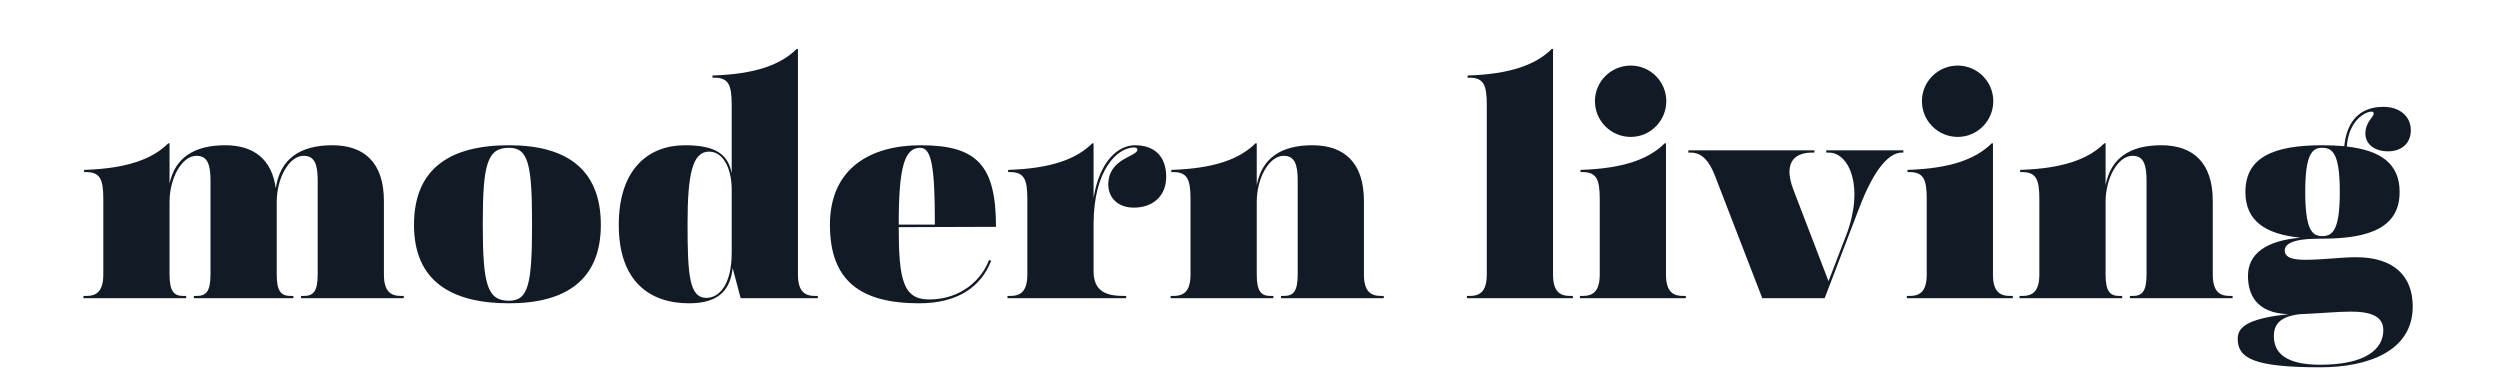
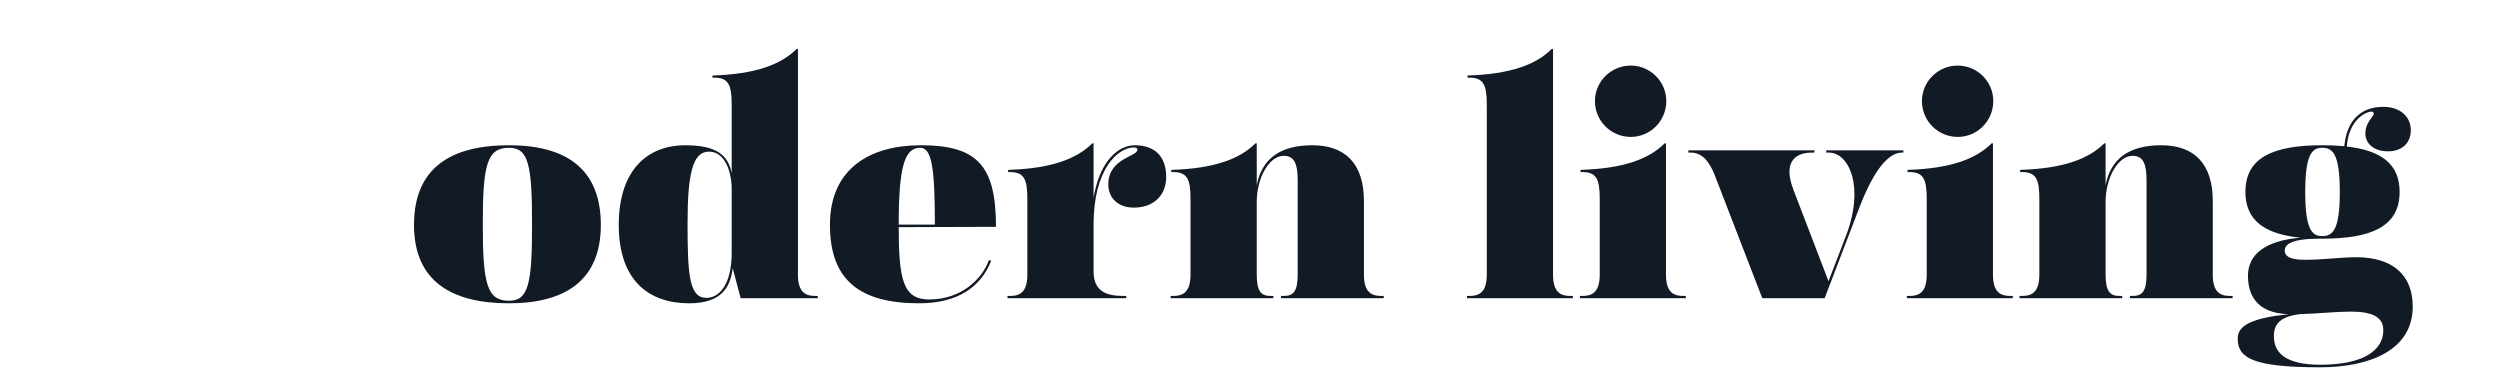
<svg xmlns="http://www.w3.org/2000/svg" width="915" zoomAndPan="magnify" viewBox="0 0 686.25 105" height="140" preserveAspectRatio="xMidYMid meet" version="1.0">
  <defs>
    <g />
    <clipPath id="49556b1070">
      <path d="M 21 0.059 L 665 0.059 L 665 104.941 L 21 104.941 Z M 21 0.059 " clip-rule="nonzero" />
    </clipPath>
    <clipPath id="ee346f9d4e">
      <rect x="0" width="644" y="0" height="105" />
    </clipPath>
  </defs>
  <g clip-path="url(#49556b1070)">
    <g transform="matrix(1, 0, 0, 1, 21, -0)">
      <g clip-path="url(#ee346f9d4e)">
        <g fill="#121a26" fill-opacity="1">
          <g transform="translate(0.86, 81.85)">
            <g>
-               <path d="M 88.27 -0.613 C 85.547 -0.613 83.523 -1.668 83.523 -6.5 L 83.523 -26.699 C 83.523 -37.152 78.168 -41.98 69.383 -41.98 C 60.34 -41.98 54.98 -38.117 53.84 -30.125 C 52.785 -38.207 47.691 -41.98 39.961 -41.98 C 31.441 -41.98 26.172 -38.559 24.68 -31.441 L 24.68 -42.508 L 24.328 -42.508 C 20.023 -38.207 13 -35.57 1.23 -35.219 L 1.23 -34.605 C 5.621 -34.781 6.5 -32.762 6.5 -27.141 L 6.5 -6.5 C 6.5 -1.668 4.48 -0.613 1.758 -0.613 L 1.055 -0.613 L 1.055 0 L 29.246 0 L 29.246 -0.613 L 28.543 -0.613 C 25.996 -0.613 24.68 -1.668 24.68 -6.5 L 24.68 -26.438 C 24.68 -33.023 28.105 -39.082 32.059 -39.082 C 35.043 -39.082 35.922 -36.801 35.922 -32.32 L 35.922 -6.5 C 35.922 -1.668 34.605 -0.613 32.059 -0.613 L 31.355 -0.613 L 31.355 0 L 58.668 0 L 58.668 -0.613 L 57.969 -0.613 C 55.418 -0.613 54.102 -1.668 54.102 -6.5 L 54.102 -26.438 C 54.102 -33.023 57.527 -39.082 61.48 -39.082 C 64.465 -39.082 65.344 -36.801 65.344 -32.32 L 65.344 -6.5 C 65.344 -1.668 64.027 -0.613 61.48 -0.613 L 60.777 -0.613 L 60.777 0 L 88.969 0 L 88.969 -0.613 Z M 88.27 -0.613 " />
-             </g>
+               </g>
          </g>
        </g>
        <g fill="#121a26" fill-opacity="1">
          <g transform="translate(90.181, 81.85)">
            <g>
              <path d="M 28.543 -41.98 C 12.648 -41.98 2.461 -35.836 2.461 -20.113 C 2.461 -4.742 12.648 1.406 28.543 1.406 C 43.914 1.406 53.75 -4.832 53.75 -20.113 C 53.75 -35.746 43.914 -41.98 28.543 -41.98 Z M 28.543 0.703 C 22.484 0.703 21.344 -3.953 21.344 -20.289 C 21.344 -36.625 22.484 -41.281 28.543 -41.281 C 33.902 -41.281 34.867 -36.625 34.867 -20.289 C 34.867 -3.953 33.902 0.703 28.543 0.703 Z M 28.543 0.703 " />
            </g>
          </g>
        </g>
        <g fill="#121a26" fill-opacity="1">
          <g transform="translate(146.39, 81.85)">
            <g>
              <path d="M 56.387 -0.613 C 53.664 -0.613 51.645 -1.668 51.645 -6.5 L 51.645 -68.418 L 51.293 -68.418 C 46.988 -64.113 39.961 -61.48 28.191 -61.129 L 28.191 -60.516 C 32.586 -60.691 33.461 -58.668 33.461 -53.047 L 33.461 -34.254 C 32.496 -39.348 29.246 -41.98 20.641 -41.98 C 10.805 -41.98 2.461 -35.66 2.461 -20.113 C 2.461 -4.742 10.805 1.406 21.781 1.406 C 30.477 1.406 33.113 -2.809 33.727 -8.258 L 35.922 0 L 57.09 0 L 57.09 -0.613 Z M 26.523 -0.086 C 21.871 -0.086 21.344 -6.148 21.344 -20.289 C 21.344 -33.988 22.66 -40.227 27.227 -40.227 C 31.441 -40.227 33.461 -35.043 33.461 -29.863 L 33.461 -12.559 C 33.461 -3.426 29.863 -0.086 26.523 -0.086 Z M 26.523 -0.086 " />
            </g>
          </g>
        </g>
        <g fill="#121a26" fill-opacity="1">
          <g transform="translate(204.356, 81.85)">
            <g>
              <path d="M 29.688 0.352 C 22.57 0.352 21.344 -5.008 21.344 -19.496 L 48.043 -19.586 C 48.043 -36.449 42.859 -41.98 27.402 -41.98 C 13.789 -41.98 2.461 -35.836 2.461 -20.113 C 2.461 -4.742 10.891 1.406 26.965 1.406 C 37.504 1.406 43.914 -3.074 46.727 -10.277 L 46.109 -10.453 C 44.266 -5.359 38.645 0.352 29.688 0.352 Z M 27.227 -41.281 C 30.391 -41.281 31.266 -36.008 31.266 -20.199 L 21.344 -20.199 L 21.344 -20.289 C 21.344 -36.008 22.922 -41.281 27.227 -41.281 Z M 27.227 -41.281 " />
            </g>
          </g>
        </g>
        <g fill="#121a26" fill-opacity="1">
          <g transform="translate(254.506, 81.85)">
            <g>
              <path d="M 36.008 -41.98 C 31.531 -41.98 26.348 -37.766 24.68 -27.492 L 24.68 -42.508 L 24.328 -42.508 C 20.023 -38.207 13 -35.57 1.23 -35.219 L 1.23 -34.605 C 5.621 -34.781 6.5 -32.762 6.5 -27.141 L 6.5 -6.5 C 6.5 -1.668 4.48 -0.613 1.758 -0.613 L 1.055 -0.613 L 1.055 0 L 33.637 0 L 33.637 -0.613 L 32.938 -0.613 C 28.191 -0.613 24.68 -1.844 24.68 -7.379 L 24.68 -20.289 C 24.68 -35.395 31.355 -41.367 35.746 -41.367 C 36.359 -41.367 36.711 -41.191 36.711 -40.754 C 36.711 -38.82 28.719 -38.469 28.719 -31.18 C 28.719 -27.84 31.09 -24.855 35.746 -24.855 C 41.016 -24.855 44.617 -28.105 44.617 -33.285 C 44.617 -39.082 41.281 -41.98 36.008 -41.98 Z M 36.008 -41.98 " />
            </g>
          </g>
        </g>
        <g fill="#121a26" fill-opacity="1">
          <g transform="translate(299.297, 81.85)">
            <g>
              <path d="M 58.844 -0.613 C 56.121 -0.613 54.102 -1.668 54.102 -6.5 L 54.102 -26.699 C 54.102 -37.152 48.746 -41.98 39.961 -41.98 C 31.266 -41.98 26.086 -38.383 24.68 -31.004 L 24.68 -42.508 L 24.328 -42.508 C 20.023 -38.207 13 -35.57 1.23 -35.219 L 1.23 -34.605 C 5.621 -34.781 6.5 -32.762 6.5 -27.141 L 6.5 -6.5 C 6.5 -1.668 4.48 -0.613 1.758 -0.613 L 1.055 -0.613 L 1.055 0 L 29.246 0 L 29.246 -0.613 L 28.543 -0.613 C 25.996 -0.613 24.68 -1.668 24.68 -6.5 L 24.68 -26.438 C 24.68 -33.023 28.105 -39.082 32.059 -39.082 C 35.043 -39.082 35.922 -36.801 35.922 -32.32 L 35.922 -6.5 C 35.922 -1.668 34.605 -0.613 32.059 -0.613 L 31.355 -0.613 L 31.355 0 L 59.547 0 L 59.547 -0.613 Z M 58.844 -0.613 " />
            </g>
          </g>
        </g>
        <g fill="#121a26" fill-opacity="1">
          <g transform="translate(359.635, 81.85)">
            <g />
          </g>
        </g>
        <g fill="#121a26" fill-opacity="1">
          <g transform="translate(380.713, 81.85)">
            <g>
              <path d="M 29.336 -0.613 C 26.613 -0.613 24.594 -1.668 24.594 -6.5 L 24.594 -68.418 L 24.242 -68.418 C 19.938 -64.113 12.91 -61.48 1.141 -61.129 L 1.141 -60.516 C 5.535 -60.691 6.41 -58.668 6.41 -53.047 L 6.41 -6.5 C 6.41 -1.668 4.391 -0.613 1.668 -0.613 L 0.965 -0.613 L 0.965 0 L 30.039 0 L 30.039 -0.613 Z M 29.336 -0.613 " />
            </g>
          </g>
        </g>
        <g fill="#121a26" fill-opacity="1">
          <g transform="translate(411.629, 81.85)">
            <g>
              <path d="M 15.02 -44.266 C 20.375 -44.266 24.77 -48.656 24.77 -54.102 C 24.77 -59.461 20.375 -63.852 15.02 -63.852 C 9.574 -63.852 5.184 -59.461 5.184 -54.102 C 5.184 -48.656 9.574 -44.266 15.02 -44.266 Z M 29.422 -0.613 C 26.699 -0.613 24.68 -1.668 24.68 -6.5 L 24.68 -42.508 L 24.328 -42.508 C 20.023 -38.207 13 -35.57 1.23 -35.219 L 1.23 -34.605 C 5.621 -34.781 6.5 -32.762 6.5 -27.141 L 6.5 -6.5 C 6.5 -1.668 4.48 -0.613 1.758 -0.613 L 1.055 -0.613 L 1.055 0 L 30.125 0 L 30.125 -0.613 Z M 29.422 -0.613 " />
            </g>
          </g>
        </g>
        <g fill="#121a26" fill-opacity="1">
          <g transform="translate(442.544, 81.85)">
            <g>
              <path d="M 37.766 -40.578 L 37.766 -39.961 L 38.469 -39.961 C 44.09 -39.961 48.305 -30.477 43.211 -17.215 L 38.383 -4.656 L 28.809 -29.598 C 25.469 -38.207 30.125 -39.961 33.812 -39.961 L 34.516 -39.961 L 34.516 -40.578 L -0.086 -40.578 L -0.086 -39.961 L 0.613 -39.961 C 3.688 -39.961 5.707 -37.504 7.203 -33.637 L 20.199 0 L 37.328 0 L 46.812 -24.77 C 51.203 -36.273 55.332 -39.961 58.492 -39.961 L 58.934 -39.961 L 58.934 -40.578 Z M 37.766 -40.578 " />
            </g>
          </g>
        </g>
        <g fill="#121a26" fill-opacity="1">
          <g transform="translate(501.388, 81.85)">
            <g>
              <path d="M 15.02 -44.266 C 20.375 -44.266 24.77 -48.656 24.77 -54.102 C 24.77 -59.461 20.375 -63.852 15.02 -63.852 C 9.574 -63.852 5.184 -59.461 5.184 -54.102 C 5.184 -48.656 9.574 -44.266 15.02 -44.266 Z M 29.422 -0.613 C 26.699 -0.613 24.68 -1.668 24.68 -6.5 L 24.68 -42.508 L 24.328 -42.508 C 20.023 -38.207 13 -35.57 1.23 -35.219 L 1.23 -34.605 C 5.621 -34.781 6.5 -32.762 6.5 -27.141 L 6.5 -6.5 C 6.5 -1.668 4.48 -0.613 1.758 -0.613 L 1.055 -0.613 L 1.055 0 L 30.125 0 L 30.125 -0.613 Z M 29.422 -0.613 " />
            </g>
          </g>
        </g>
        <g fill="#121a26" fill-opacity="1">
          <g transform="translate(532.303, 81.85)">
            <g>
              <path d="M 58.844 -0.613 C 56.121 -0.613 54.102 -1.668 54.102 -6.5 L 54.102 -26.699 C 54.102 -37.152 48.746 -41.98 39.961 -41.98 C 31.266 -41.98 26.086 -38.383 24.68 -31.004 L 24.68 -42.508 L 24.328 -42.508 C 20.023 -38.207 13 -35.57 1.23 -35.219 L 1.23 -34.605 C 5.621 -34.781 6.5 -32.762 6.5 -27.141 L 6.5 -6.5 C 6.5 -1.668 4.48 -0.613 1.758 -0.613 L 1.055 -0.613 L 1.055 0 L 29.246 0 L 29.246 -0.613 L 28.543 -0.613 C 25.996 -0.613 24.68 -1.668 24.68 -6.5 L 24.68 -26.438 C 24.68 -33.023 28.105 -39.082 32.059 -39.082 C 35.043 -39.082 35.922 -36.801 35.922 -32.32 L 35.922 -6.5 C 35.922 -1.668 34.605 -0.613 32.059 -0.613 L 31.355 -0.613 L 31.355 0 L 59.547 0 L 59.547 -0.613 Z M 58.844 -0.613 " />
            </g>
          </g>
        </g>
        <g fill="#121a26" fill-opacity="1">
          <g transform="translate(591.762, 81.85)">
            <g>
              <path d="M 33.988 -11.242 C 29.773 -11.242 25.031 -10.539 20.023 -10.539 C 17.039 -10.539 14.402 -10.98 14.402 -13.086 C 14.402 -14.754 16.25 -16.336 23.977 -16.336 L 24.68 -16.336 C 38.031 -16.336 45.934 -19.586 45.934 -29.16 C 45.934 -36.977 40.664 -40.578 31.441 -41.629 C 31.969 -49.098 36.801 -51.203 38.117 -51.203 C 38.559 -51.203 38.82 -51.117 38.82 -50.676 C 38.82 -49.711 36.535 -48.395 36.535 -45.145 C 36.535 -42.773 38.469 -40.312 42.773 -40.312 C 46.375 -40.312 49.008 -42.422 49.008 -46.109 C 49.008 -49.801 46.109 -52.523 41.457 -52.523 C 38.293 -52.523 31.707 -51.555 30.738 -41.719 C 28.809 -41.895 26.875 -41.98 24.68 -41.98 C 11.418 -41.98 3.602 -38.734 3.602 -29.16 C 3.602 -21.168 9.133 -17.566 18.707 -16.602 C 9.223 -15.809 4.305 -12.121 4.305 -6.148 C 4.305 -1.23 6.41 4.129 15.457 4.391 C 5.621 5.445 1.406 7.379 1.492 11.152 C 1.492 16.426 5.707 18.973 24.152 18.973 C 37.328 18.973 49.535 14.492 49.535 2.285 C 49.535 -6.148 44.266 -11.242 33.988 -11.242 Z M 24.68 -41.281 C 27.578 -41.281 29.512 -39.609 29.512 -29.16 C 29.512 -18.707 27.578 -17.039 24.68 -17.039 C 21.957 -17.039 20.023 -18.707 20.023 -29.16 C 20.023 -39.609 21.957 -41.281 24.68 -41.281 Z M 24.152 18.27 C 14.668 18.27 11.418 15.02 11.418 10.453 C 11.418 7.73 12.473 5.094 18.531 4.391 C 23.539 4.215 28.895 3.688 32.496 3.688 C 37.941 3.688 41.457 4.918 41.457 8.781 C 41.457 13.965 36.625 18.27 24.152 18.27 Z M 21.781 4.129 L 20.816 4.129 Z M 21.781 4.129 " />
            </g>
          </g>
        </g>
      </g>
    </g>
  </g>
</svg>